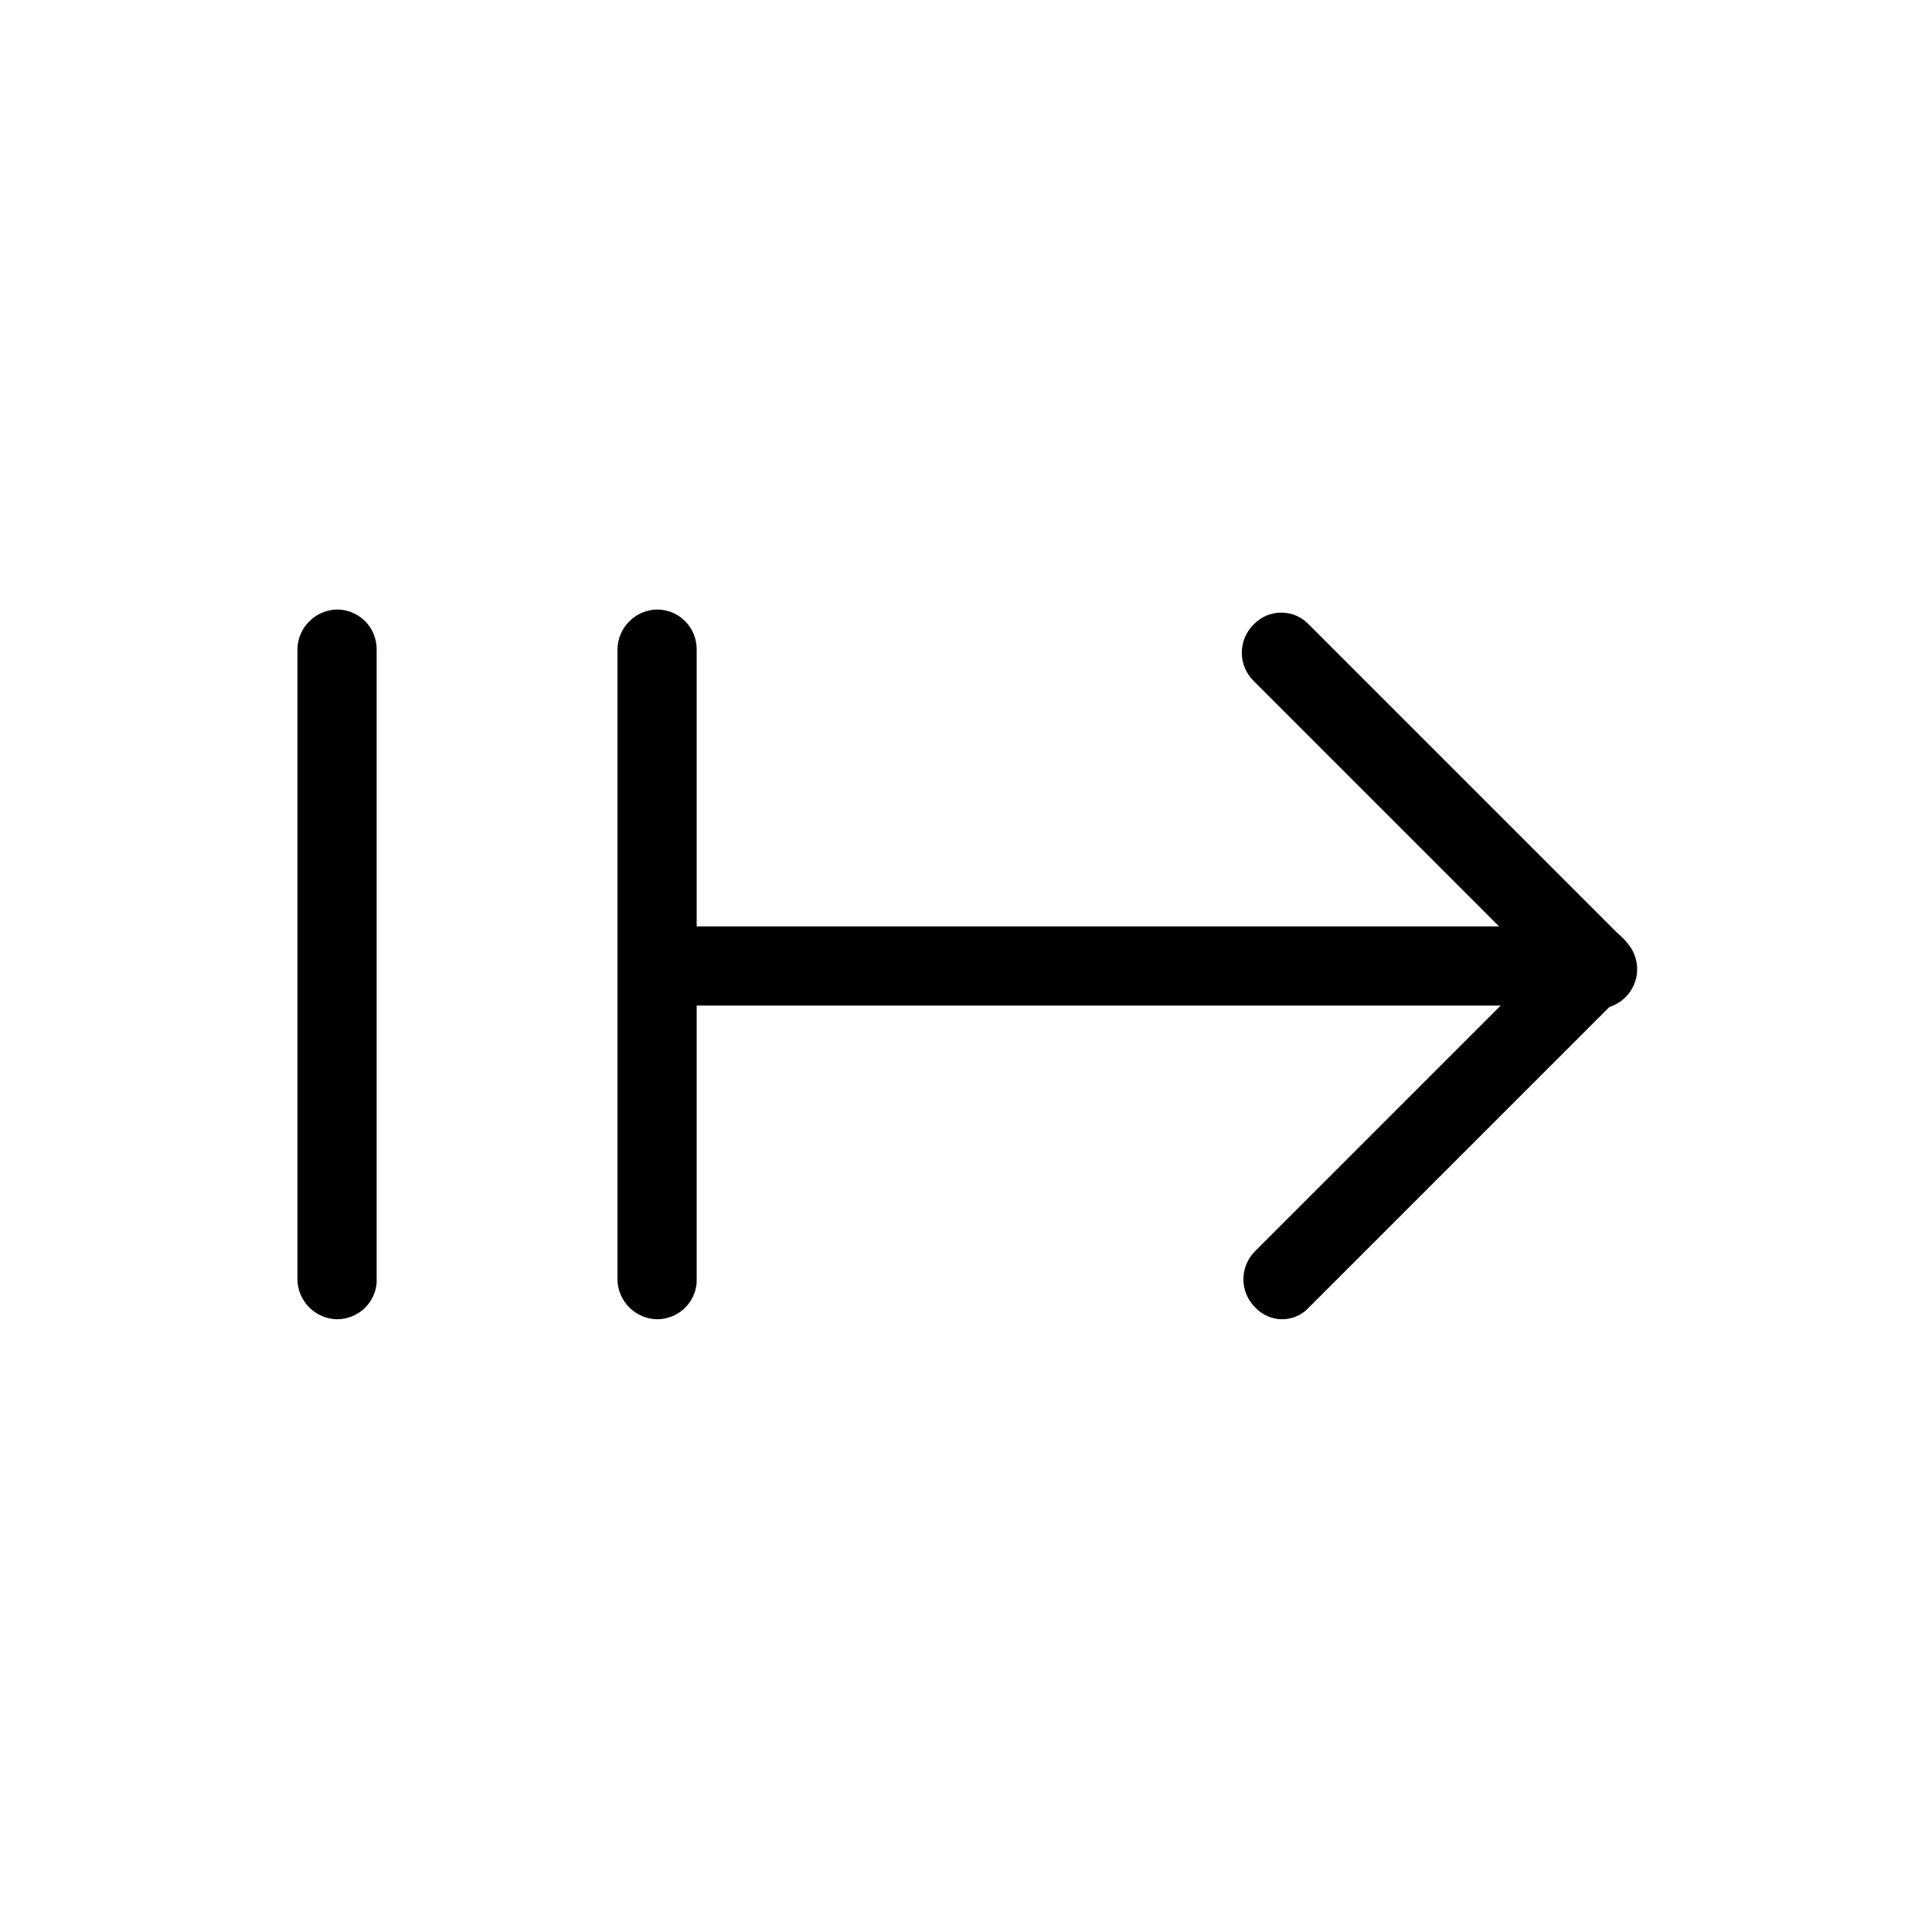
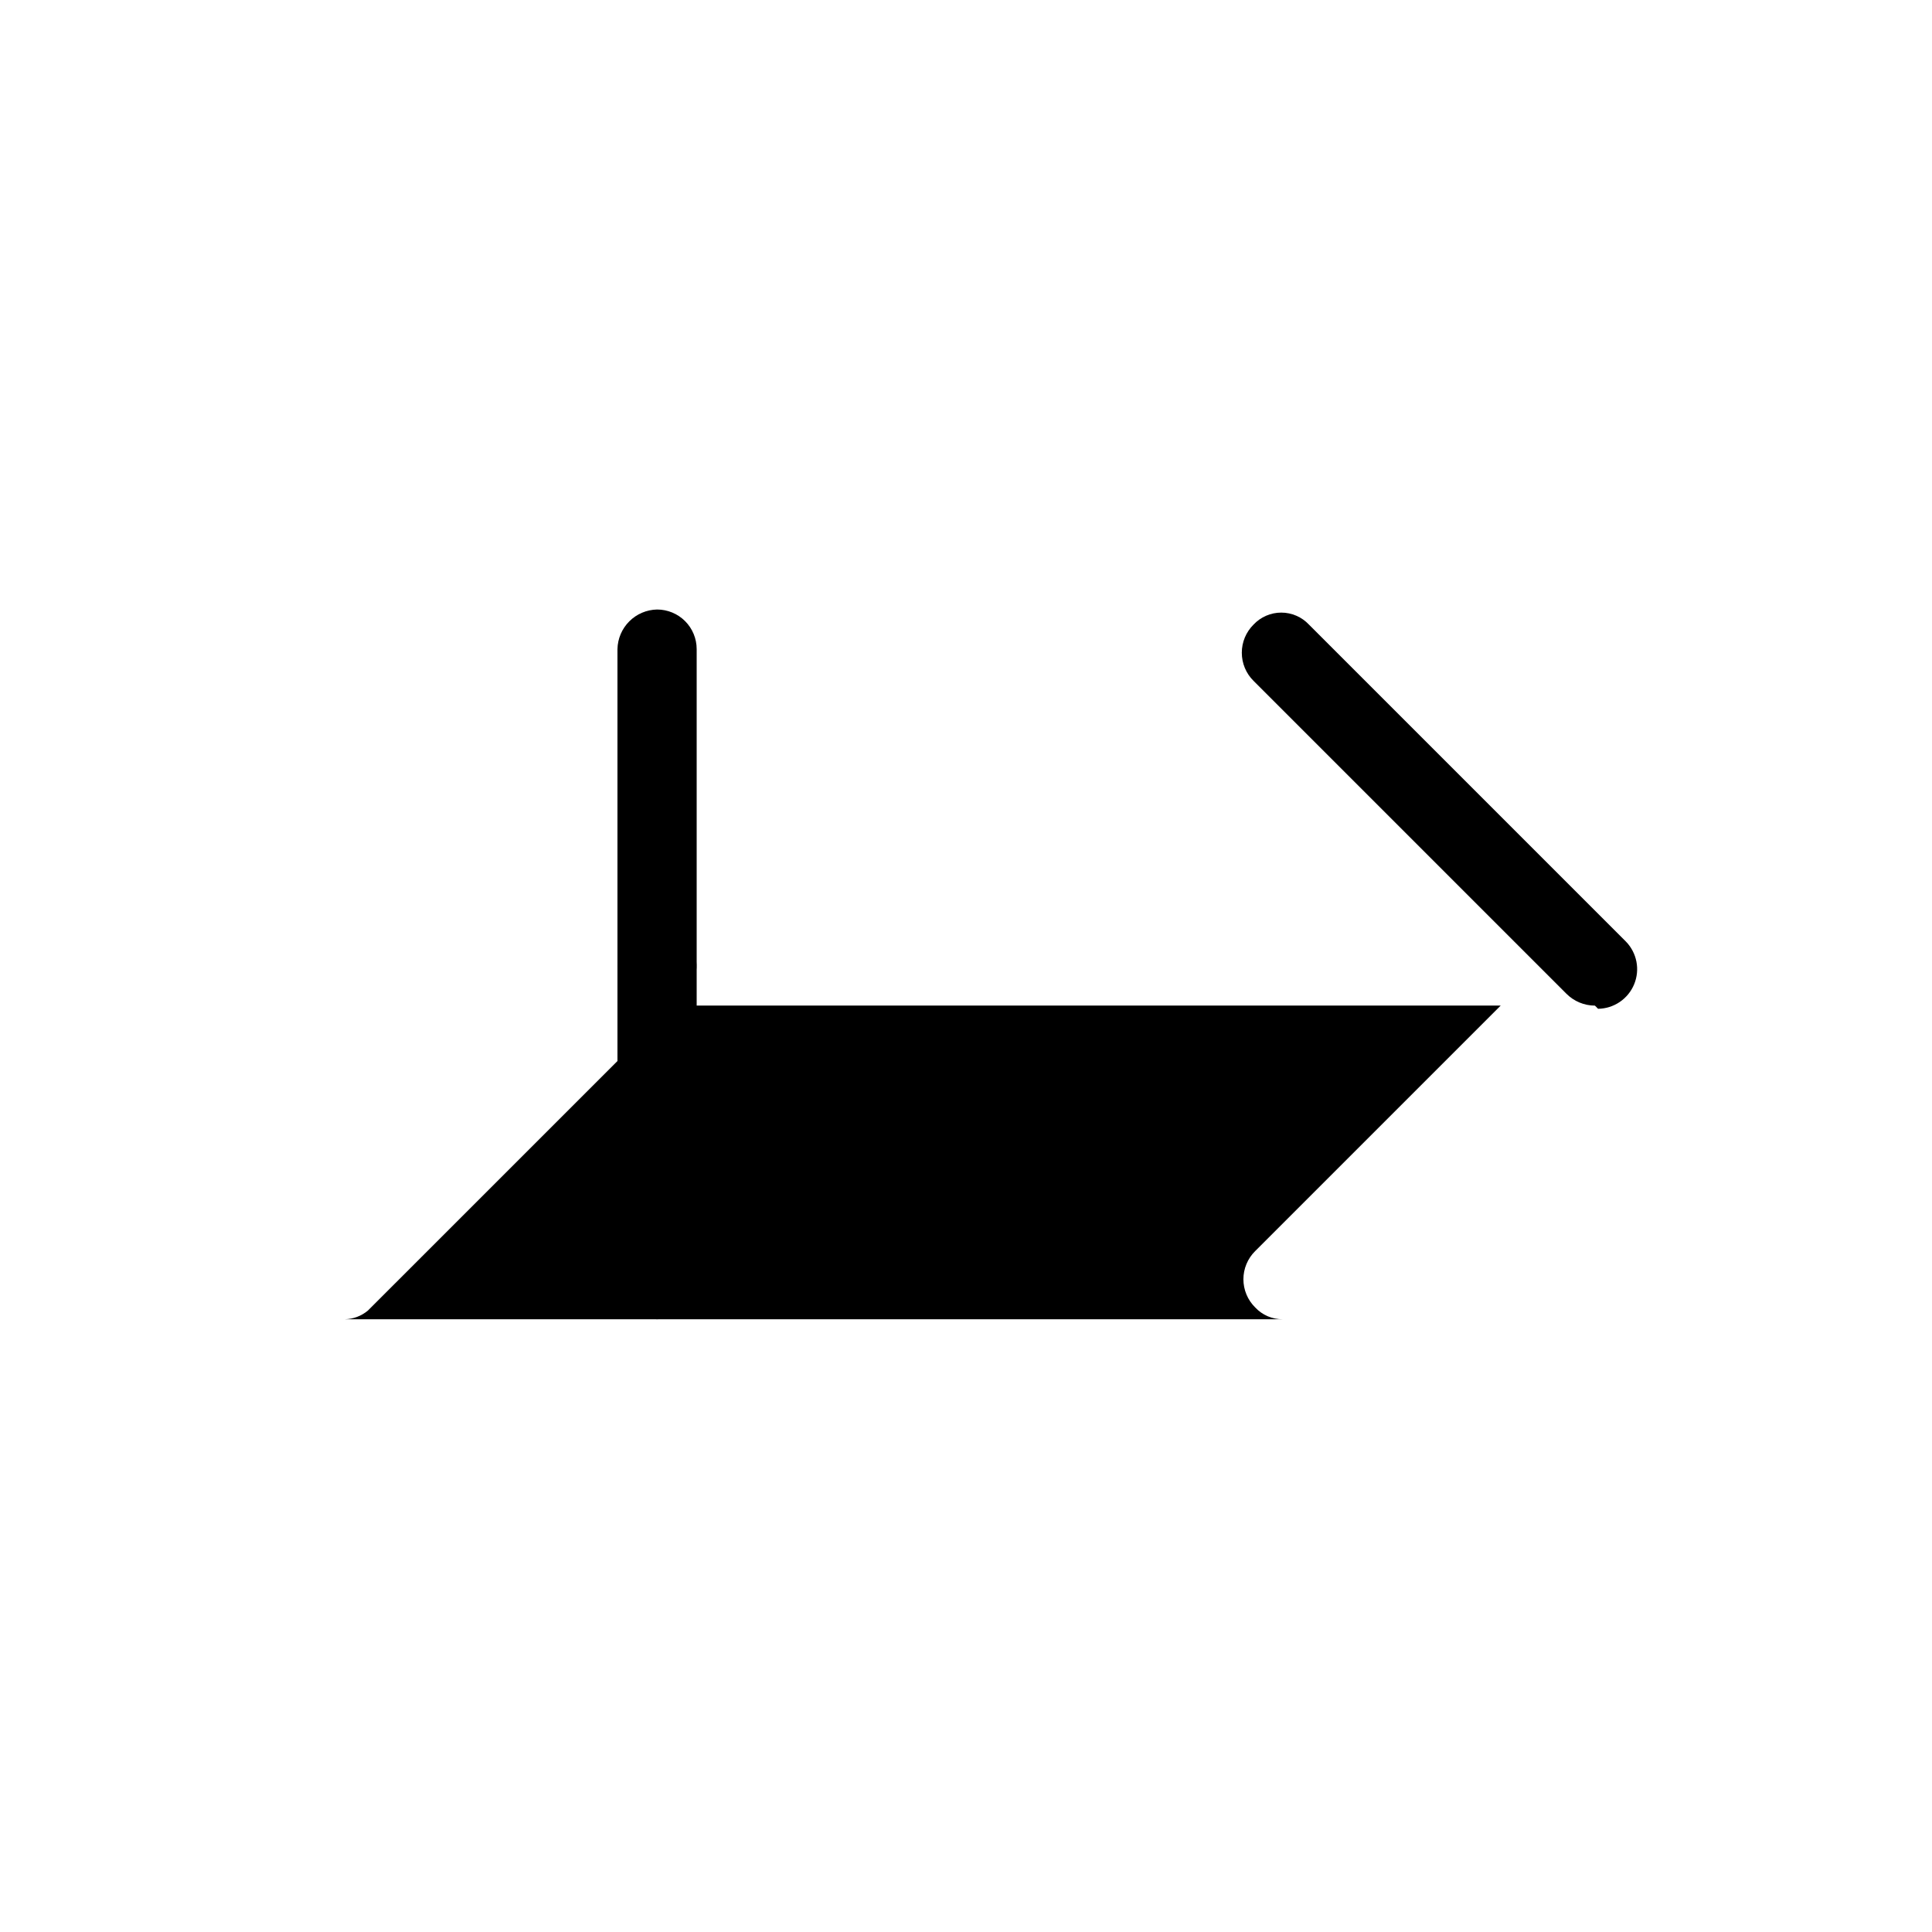
<svg xmlns="http://www.w3.org/2000/svg" fill="#000000" width="800px" height="800px" version="1.1" viewBox="144 144 512 512">
  <g>
-     <path d="m483.97 493.62c-1.379 0.016-2.742-0.258-4.008-0.797-1.266-0.543-2.402-1.344-3.34-2.356-0.984-0.973-1.766-2.137-2.297-3.414-0.535-1.277-0.809-2.652-0.809-4.035 0-1.387 0.273-2.758 0.809-4.039 0.531-1.277 1.312-2.438 2.297-3.414l65.074-65.074h-223.57c-2.781 0-5.453-1.105-7.418-3.074-1.973-1.969-3.078-4.641-3.078-7.422 0-2.785 1.105-5.457 3.078-7.422 1.965-1.969 4.637-3.074 7.418-3.074h248.55c2.074 0.008 4.094 0.633 5.816 1.789 1.715 1.16 3.055 2.801 3.84 4.719 0.797 1.902 1.004 4 0.59 6.019-0.41 2.023-1.422 3.875-2.898 5.316l-83.969 83.965c-1.707 1.438-3.856 2.25-6.086 2.312z" />
+     <path d="m483.97 493.62c-1.379 0.016-2.742-0.258-4.008-0.797-1.266-0.543-2.402-1.344-3.34-2.356-0.984-0.973-1.766-2.137-2.297-3.414-0.535-1.277-0.809-2.652-0.809-4.035 0-1.387 0.273-2.758 0.809-4.039 0.531-1.277 1.312-2.438 2.297-3.414l65.074-65.074h-223.57c-2.781 0-5.453-1.105-7.418-3.074-1.973-1.969-3.078-4.641-3.078-7.422 0-2.785 1.105-5.457 3.078-7.422 1.965-1.969 4.637-3.074 7.418-3.074c2.074 0.008 4.094 0.633 5.816 1.789 1.715 1.16 3.055 2.801 3.84 4.719 0.797 1.902 1.004 4 0.59 6.019-0.41 2.023-1.422 3.875-2.898 5.316l-83.969 83.965c-1.707 1.438-3.856 2.25-6.086 2.312z" />
    <path d="m566.67 410.5c-2.836-0.008-5.555-1.141-7.555-3.148l-82.918-82.922c-0.984-0.973-1.766-2.137-2.301-3.414-0.531-1.281-0.805-2.652-0.805-4.035 0-1.387 0.273-2.758 0.805-4.039 0.535-1.277 1.316-2.438 2.301-3.414 0.941-1.004 2.078-1.805 3.344-2.352 1.262-0.547 2.625-0.828 4-0.828 1.379 0 2.742 0.281 4.004 0.828 1.266 0.547 2.402 1.348 3.344 2.352l83.969 83.969c1.438 1.465 2.414 3.324 2.809 5.34s0.184 4.106-0.598 6.004c-0.781 1.898-2.106 3.527-3.805 4.684s-3.699 1.785-5.754 1.816z" />
    <path d="m318.13 493.62c-2.766-0.055-5.402-1.18-7.359-3.137s-3.082-4.594-3.137-7.359v-167.1c0.055-2.769 1.18-5.406 3.137-7.363s4.594-3.078 7.359-3.133c2.785 0 5.457 1.105 7.422 3.074 1.969 1.969 3.074 4.637 3.074 7.422v167.93c-0.211 2.637-1.41 5.098-3.356 6.887-1.945 1.789-4.496 2.781-7.141 2.773z" />
-     <path d="m233.32 493.62c-2.769-0.055-5.406-1.18-7.363-3.137-1.957-1.957-3.082-4.594-3.137-7.359v-167.1c0.055-2.769 1.18-5.406 3.137-7.363 1.957-1.957 4.594-3.078 7.363-3.133 2.781 0 5.449 1.105 7.422 3.074 1.965 1.969 3.074 4.637 3.074 7.422v167.93c-0.215 2.637-1.414 5.098-3.359 6.887-1.945 1.789-4.496 2.781-7.137 2.773z" />
  </g>
</svg>